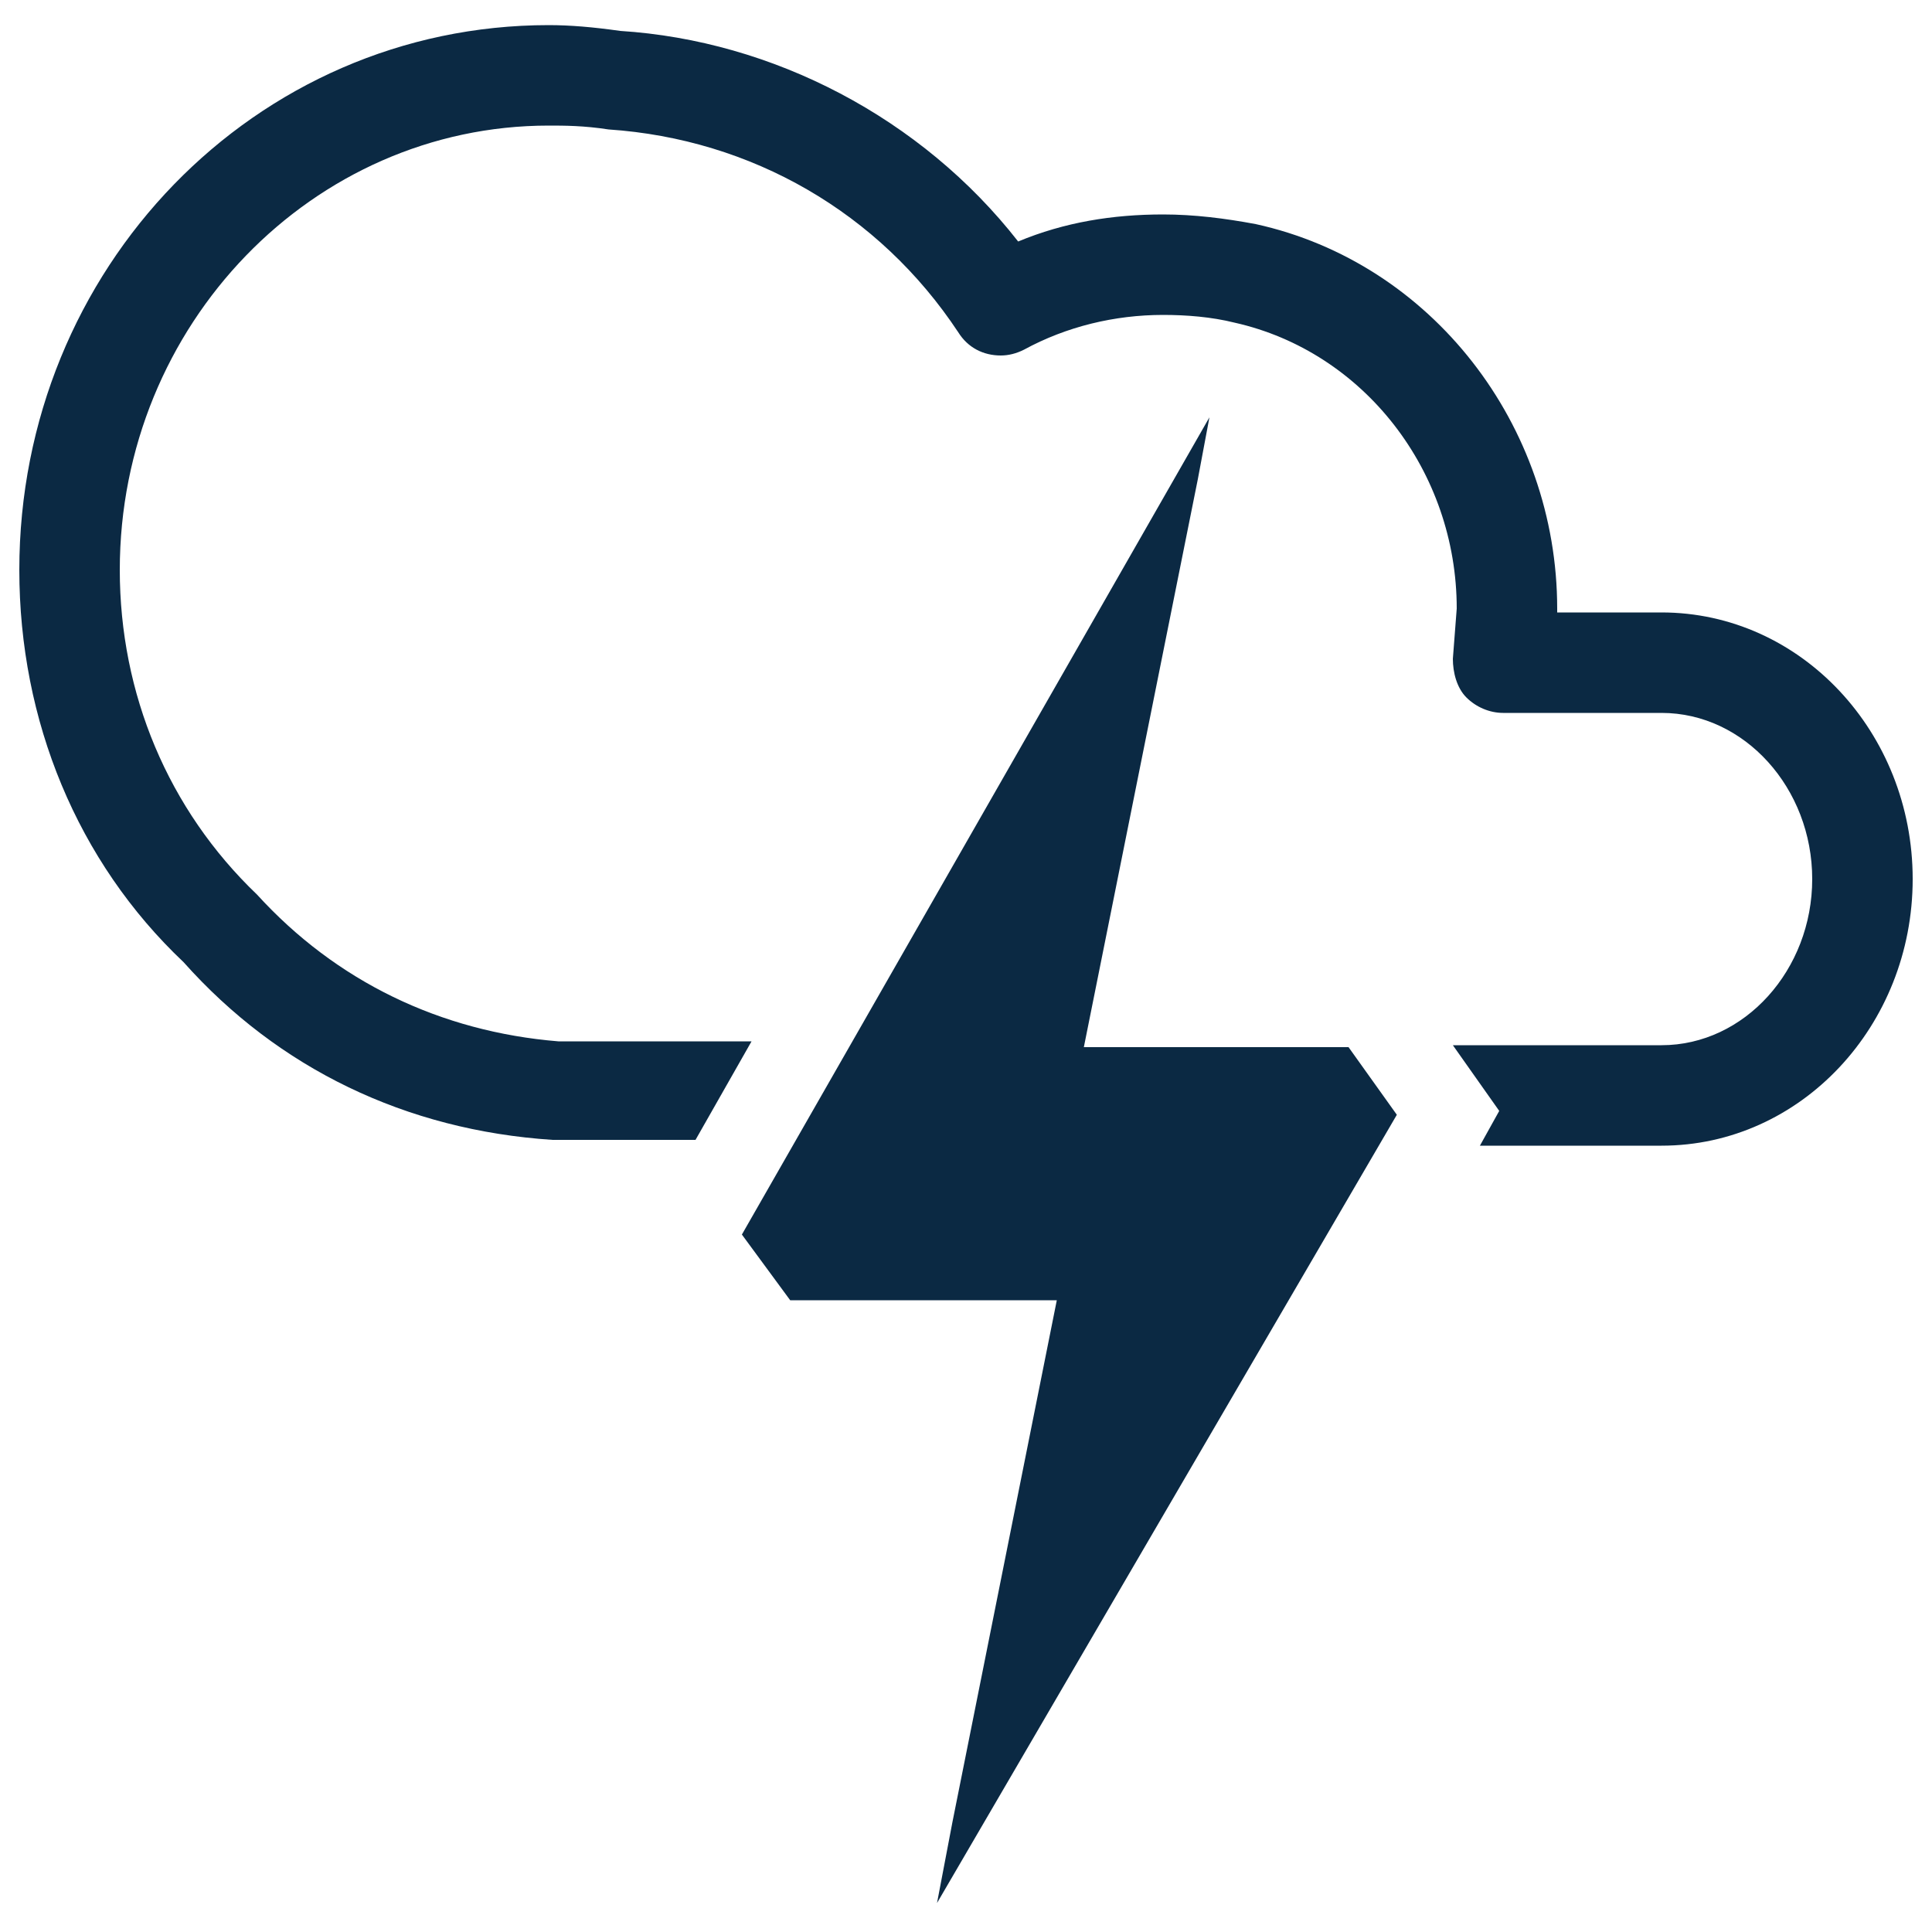
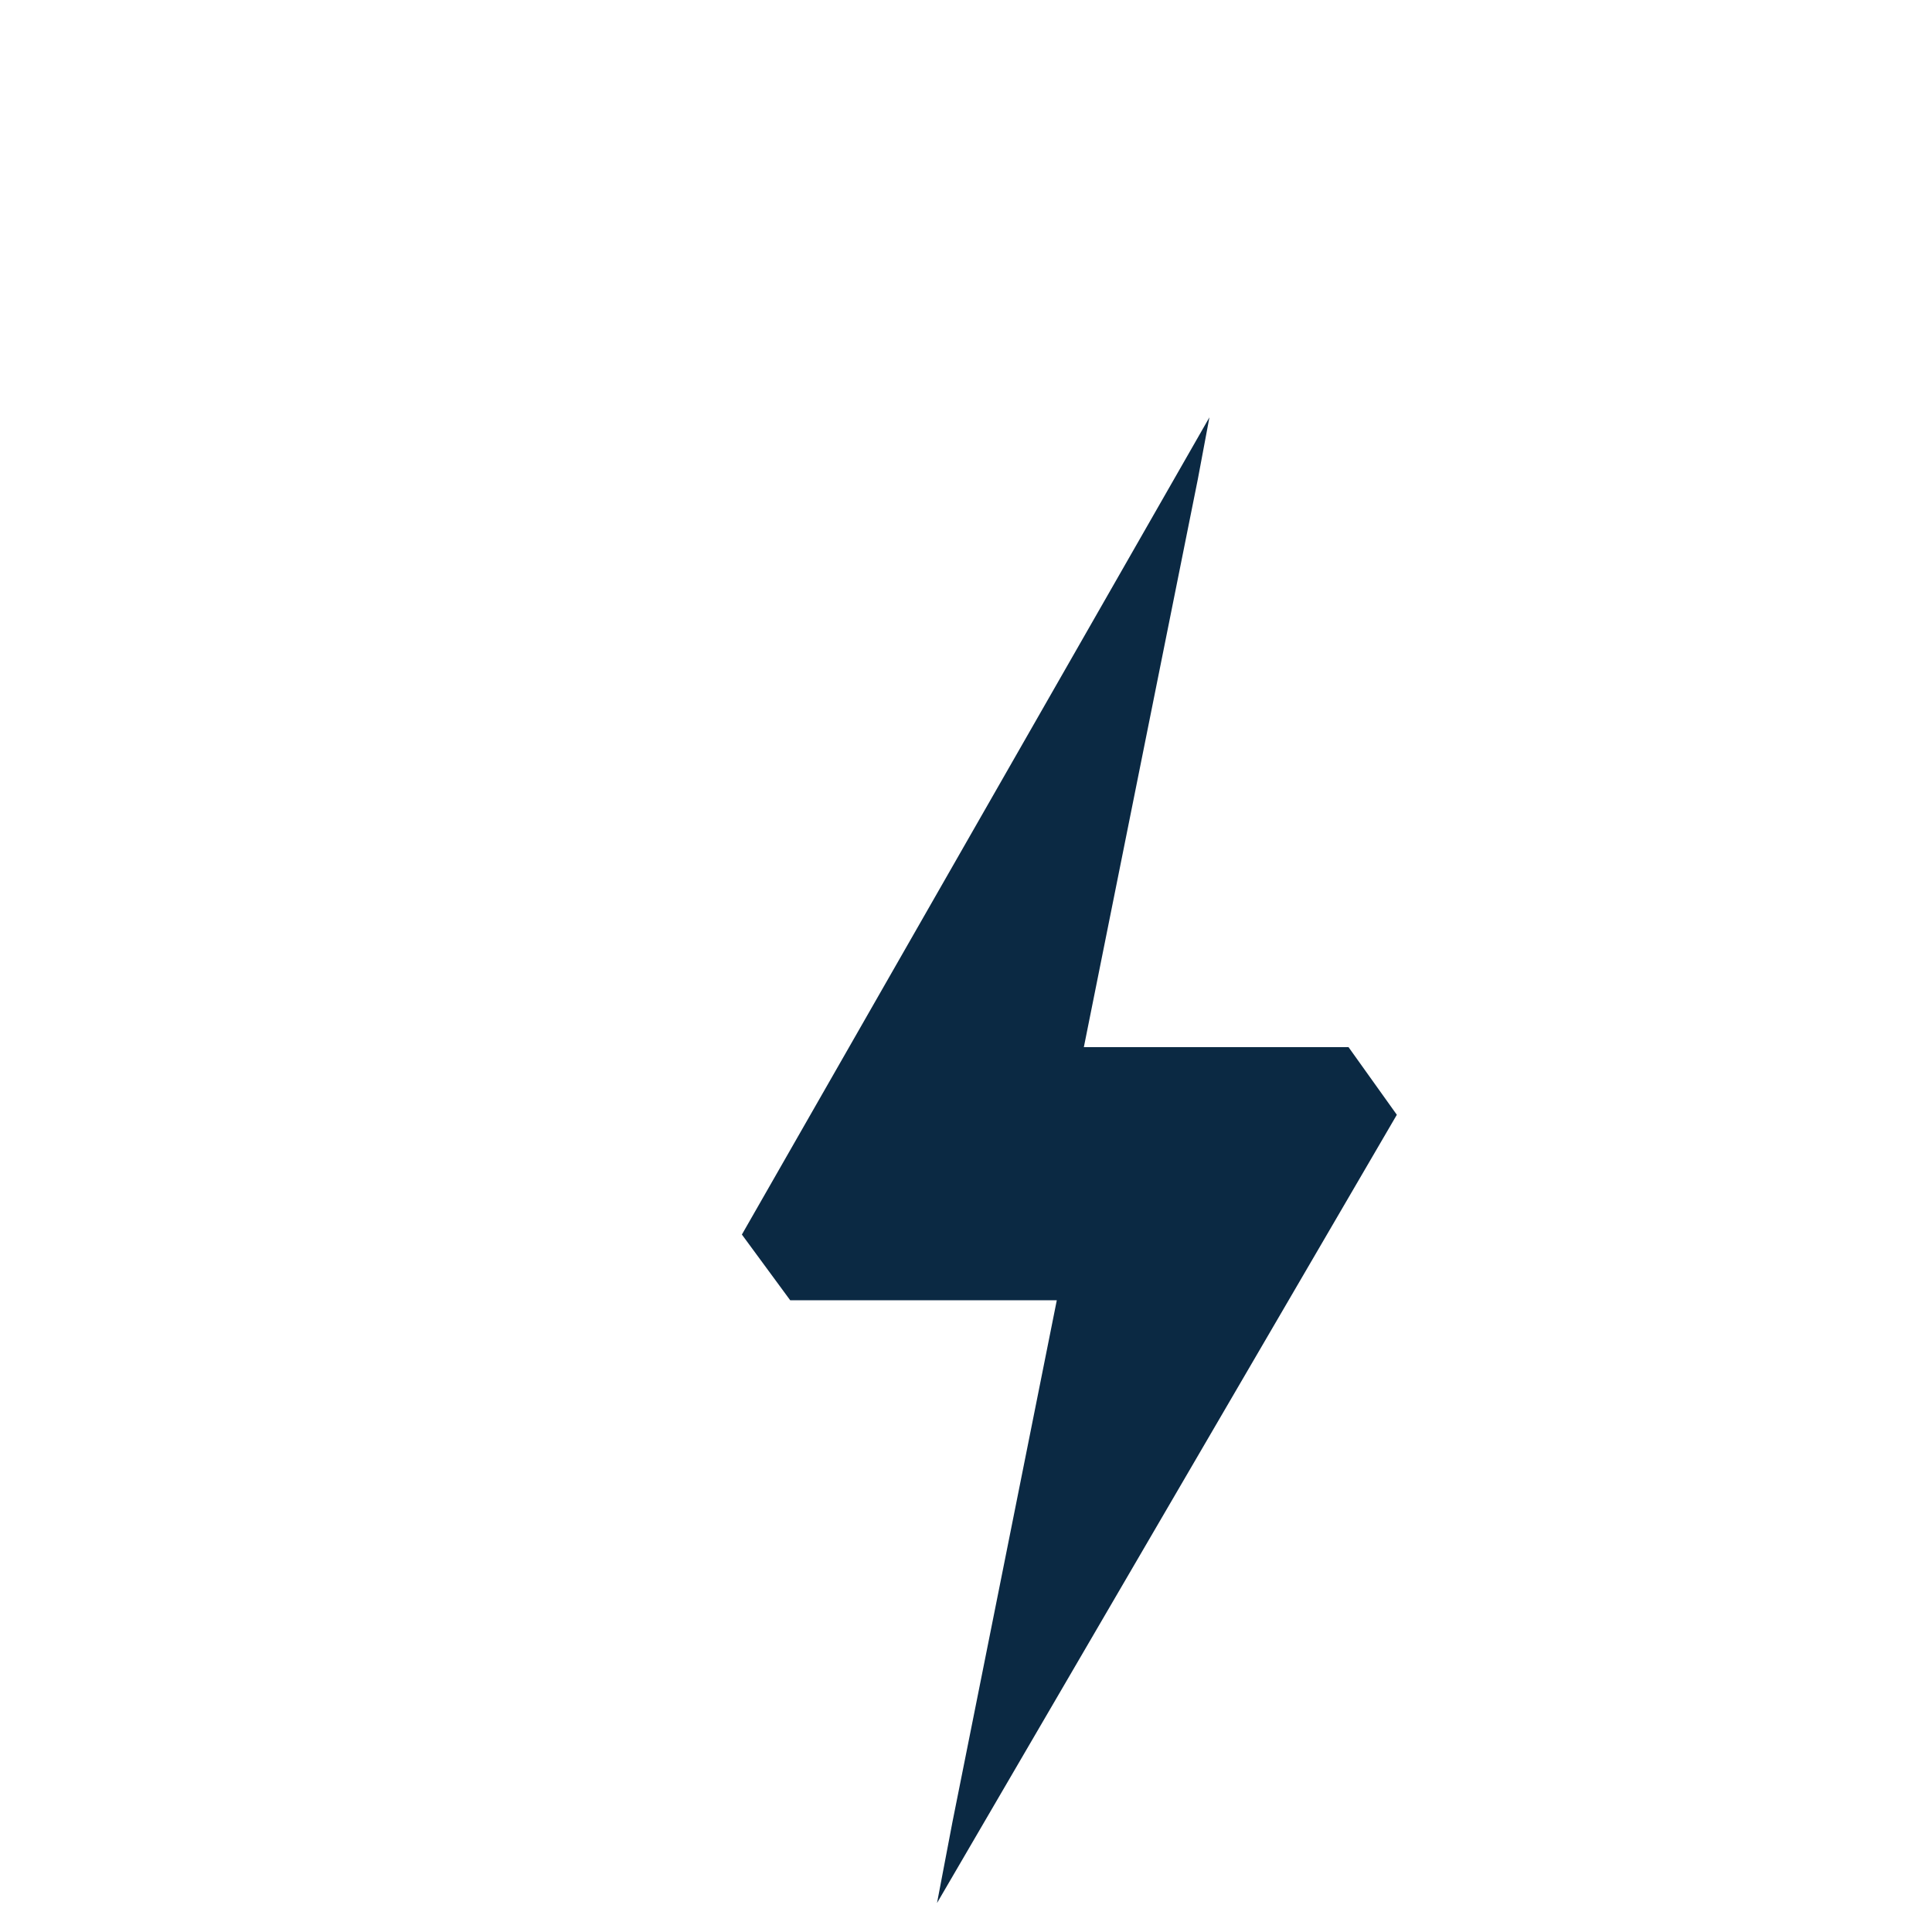
<svg xmlns="http://www.w3.org/2000/svg" version="1.1" id="Layer_1" x="0px" y="0px" viewBox="0 0 100 100" style="enable-background:new 0 0 100 100;" xml:space="preserve">
  <style type="text/css">
	.st0{fill:#0B2943;}
</style>
  <path class="st0" d="M62.6,21.6L38.4,63.9l2.5,3.4h13.8l-5.4,27l-0.8,4.2l23.8-40.8l-2.5-3.5H56.1L62,24.8L62.6,21.6z" />
  <g>
-     <path class="st0" d="M75.2,34.1c0,0.7,0.2,1.5,0.7,2s1.2,0.8,1.9,0.8H86c4.3,0,7.8,3.9,7.8,8.6s-3.5,8.6-7.8,8.6H75.2l2.4,3.4   l-1,1.8H86c7.2,0,13-6.2,13-13.8s-5.8-13.8-13-13.8h-5.4c0,0,0-0.1,0-0.2c0-9.5-6.5-17.9-15.6-19.9c-1.6-0.3-3.2-0.5-4.8-0.5   c-2.6,0-5.1,0.4-7.5,1.4C47.7,6.1,40,2.1,32.1,1.6c-1.4-0.2-2.6-0.3-3.7-0.3C13.2,1.3,1,13.9,1,29.5c0,7.8,3,15.1,8.5,20.3   c4.9,5.5,11.5,8.7,19.1,9.2H36l2.9-5.1h-10c-6.1-0.5-11.5-3.1-15.6-7.6c-4.6-4.4-7.1-10.4-7.1-16.8c0-12.7,10-23,22.2-23   c0.8,0,1.8,0,3.1,0.2c7.4,0.5,14,4.3,18.1,10.5c0.5,0.8,1.3,1.2,2.2,1.2c0.4,0,0.8-0.1,1.2-0.3c2.2-1.2,4.7-1.8,7.2-1.8   c1.2,0,2.5,0.1,3.7,0.4c6.7,1.5,11.5,7.7,11.5,14.8L75.2,34.1z" />
-   </g>
+     </g>
</svg>